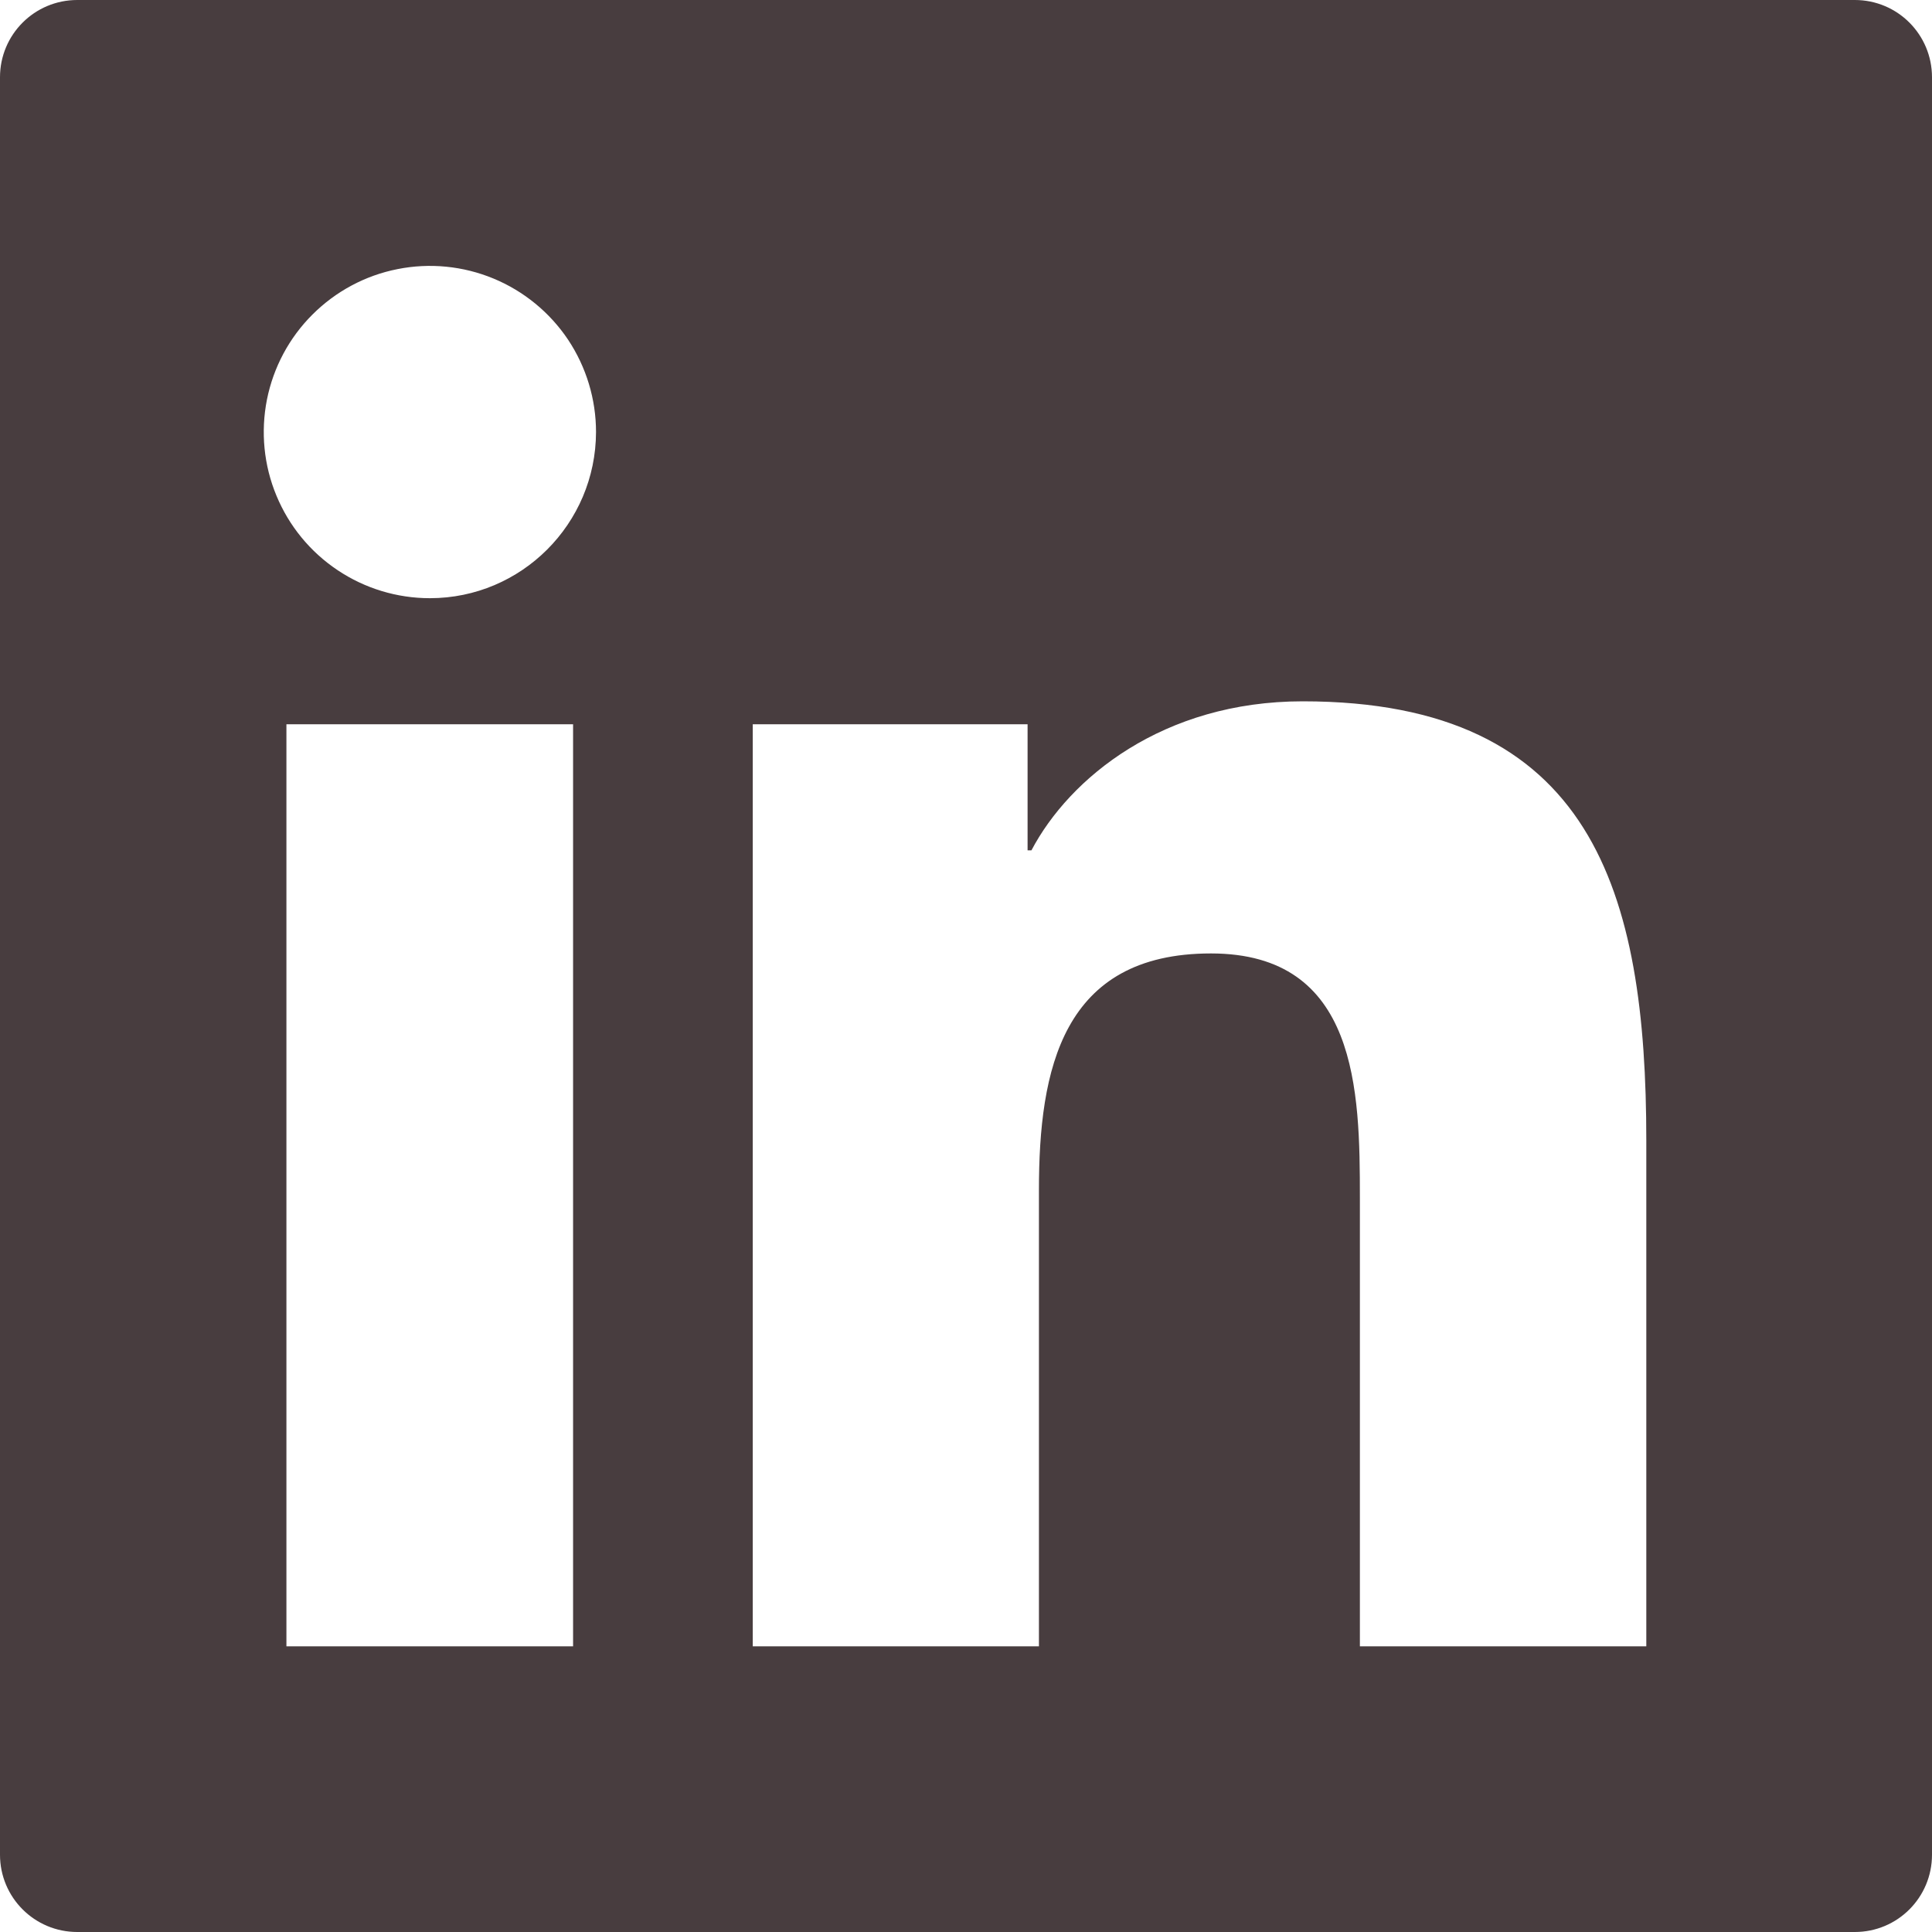
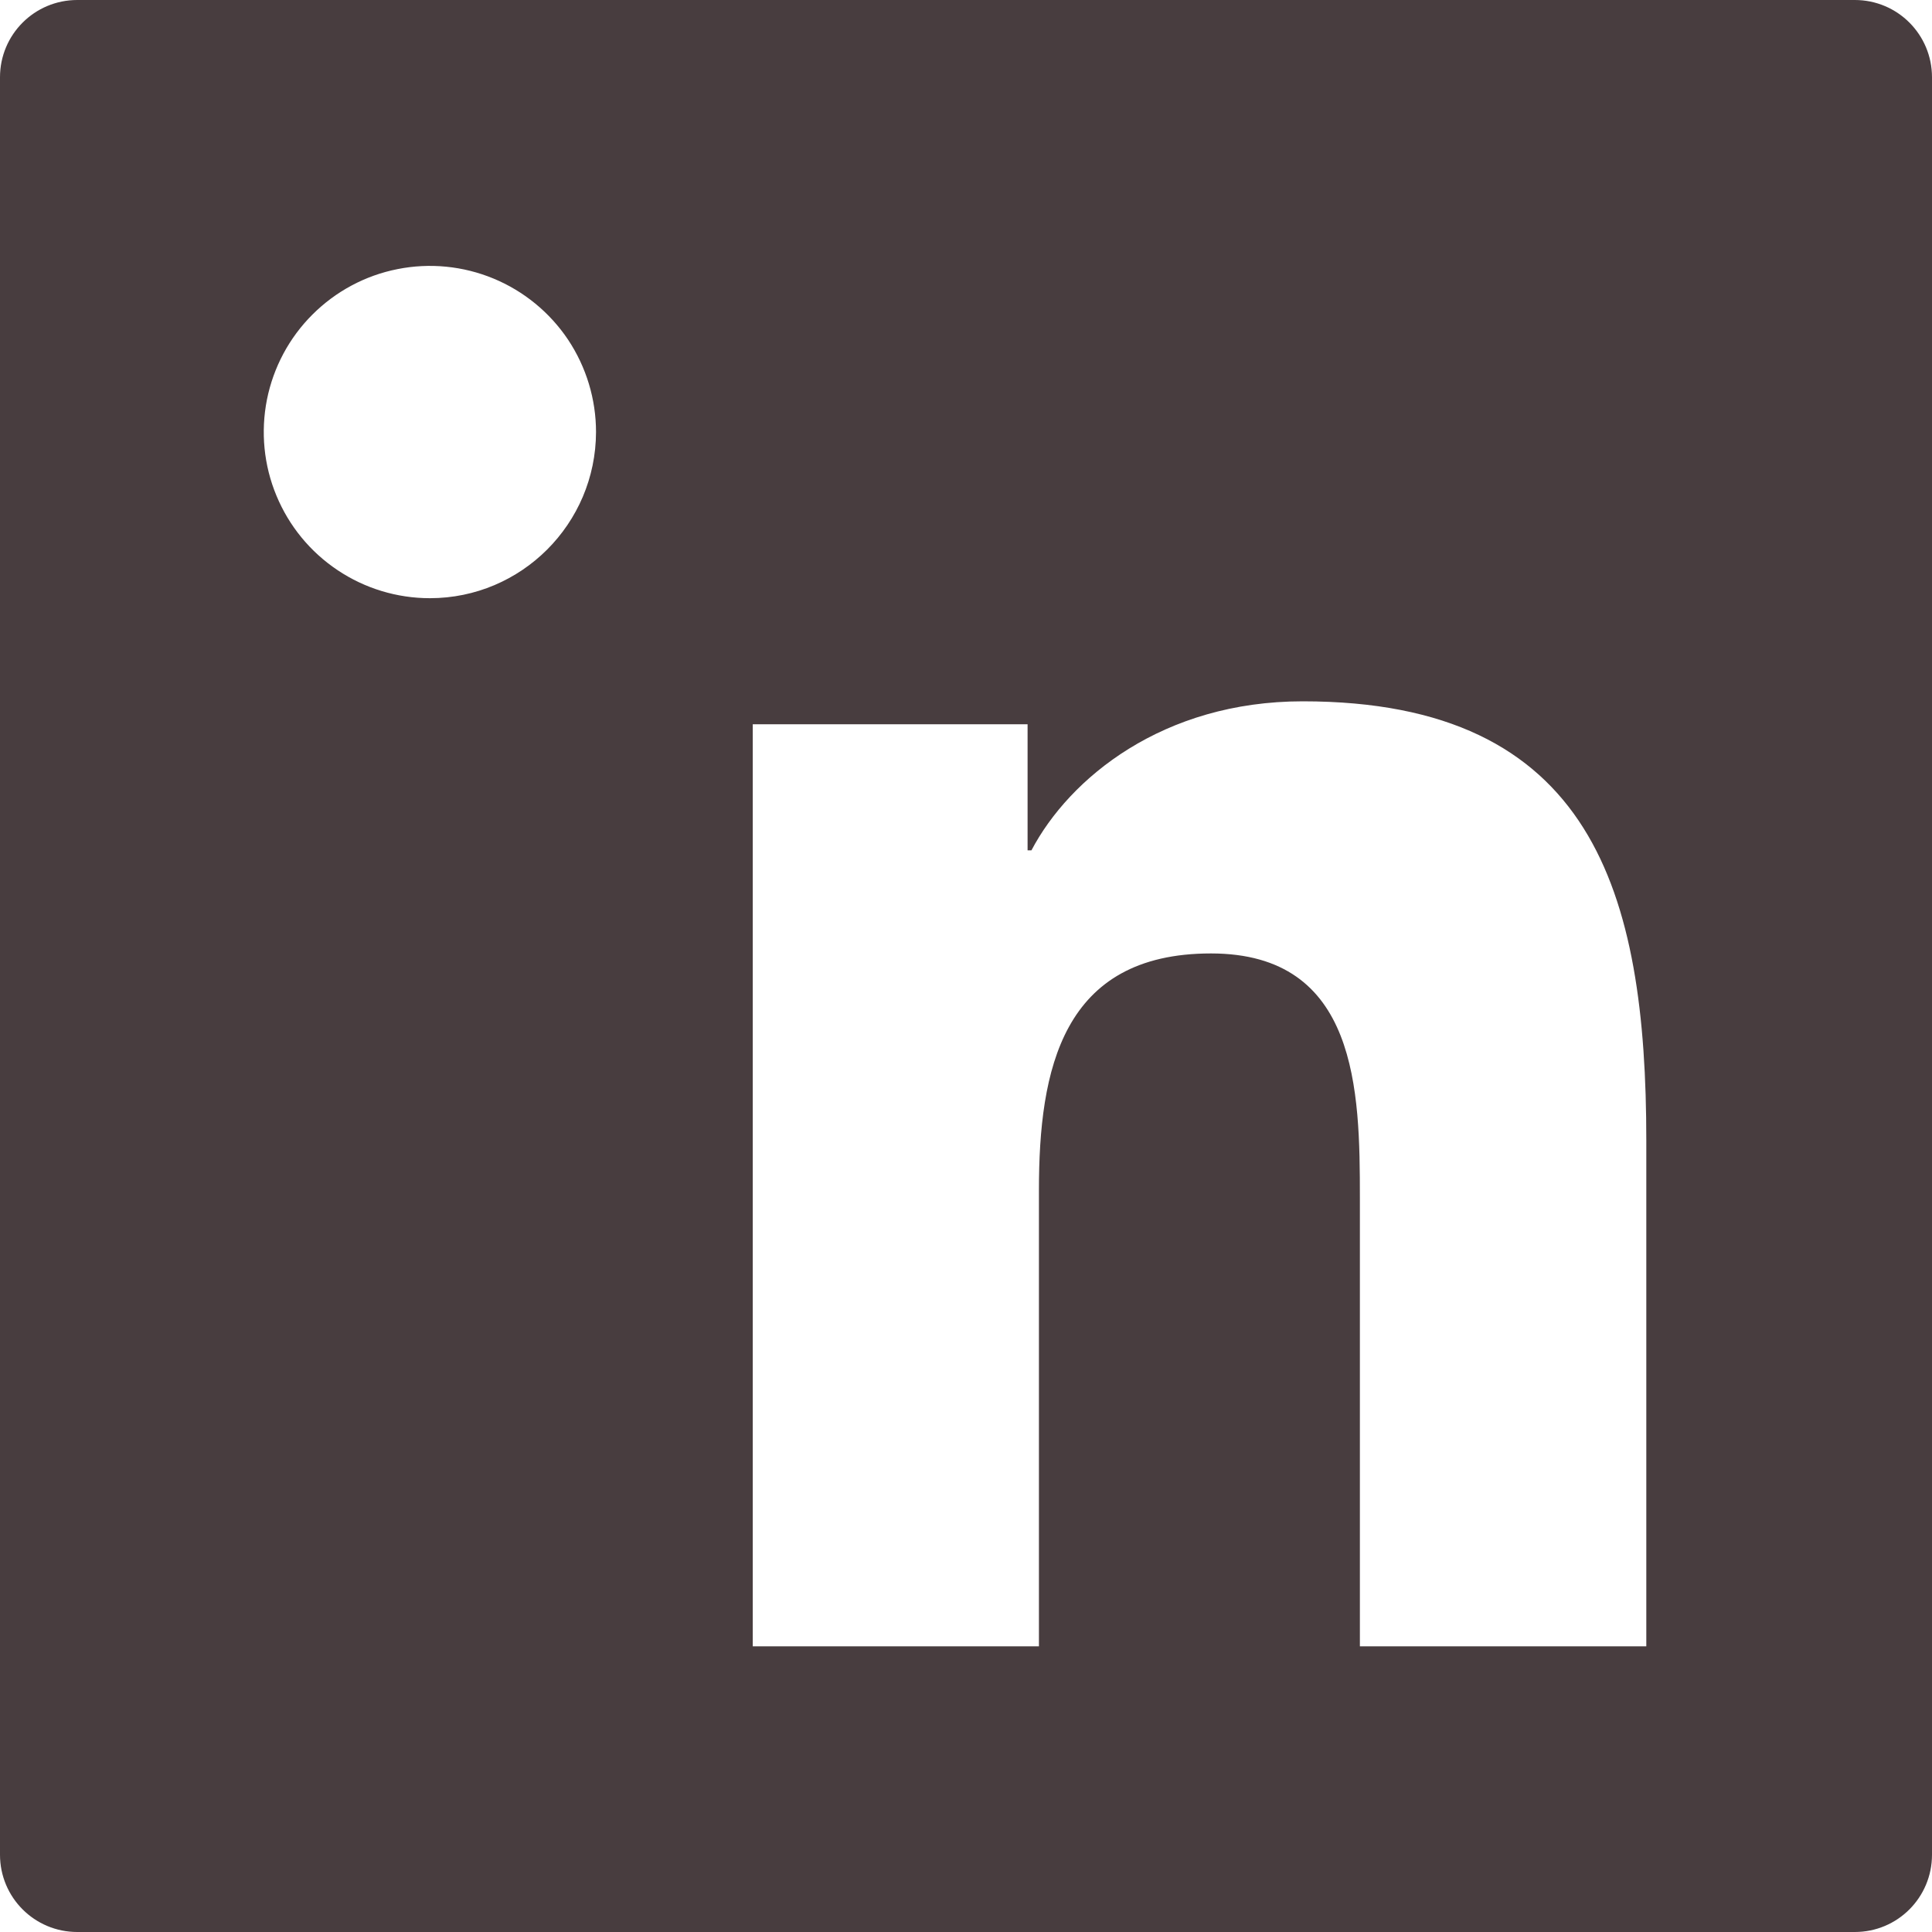
<svg xmlns="http://www.w3.org/2000/svg" width="24" height="24" viewBox="0 0 24 24" fill="none">
-   <path d="M23.041 0H0.96C0.429 0 0 0.429 0 0.96V23.04C0 23.571 0.429 24 0.96 24H23.041C23.572 24 24 23.571 24 23.04V0.96C24 0.429 23.572 0 23.041 0ZM7.119 20.451H3.558V8.997H7.119V20.451ZM5.34 7.431C4.932 7.431 4.533 7.31 4.194 7.083C3.854 6.856 3.59 6.534 3.434 6.157C3.277 5.78 3.237 5.365 3.316 4.964C3.396 4.564 3.592 4.196 3.881 3.908C4.17 3.619 4.537 3.422 4.938 3.343C5.338 3.263 5.753 3.304 6.13 3.46C6.507 3.616 6.83 3.881 7.057 4.22C7.283 4.56 7.404 4.959 7.404 5.367C7.401 6.507 6.477 7.431 5.34 7.431ZM20.451 20.451H16.893V14.88C16.893 13.551 16.869 11.844 15.043 11.844C13.191 11.844 12.906 13.29 12.906 14.784V20.451H9.351V8.997H12.765V10.563H12.813C13.287 9.663 14.448 8.712 16.183 8.712C19.788 8.712 20.451 11.085 20.451 14.169V20.451Z" fill="#483D3F" />
+   <path d="M23.041 0H0.96C0.429 0 0 0.429 0 0.96V23.04C0 23.571 0.429 24 0.96 24H23.041C23.572 24 24 23.571 24 23.04V0.96C24 0.429 23.572 0 23.041 0ZM7.119 20.451H3.558V8.997V20.451ZM5.34 7.431C4.932 7.431 4.533 7.31 4.194 7.083C3.854 6.856 3.59 6.534 3.434 6.157C3.277 5.78 3.237 5.365 3.316 4.964C3.396 4.564 3.592 4.196 3.881 3.908C4.17 3.619 4.537 3.422 4.938 3.343C5.338 3.263 5.753 3.304 6.13 3.46C6.507 3.616 6.83 3.881 7.057 4.22C7.283 4.56 7.404 4.959 7.404 5.367C7.401 6.507 6.477 7.431 5.34 7.431ZM20.451 20.451H16.893V14.88C16.893 13.551 16.869 11.844 15.043 11.844C13.191 11.844 12.906 13.29 12.906 14.784V20.451H9.351V8.997H12.765V10.563H12.813C13.287 9.663 14.448 8.712 16.183 8.712C19.788 8.712 20.451 11.085 20.451 14.169V20.451Z" fill="#483D3F" />
</svg>